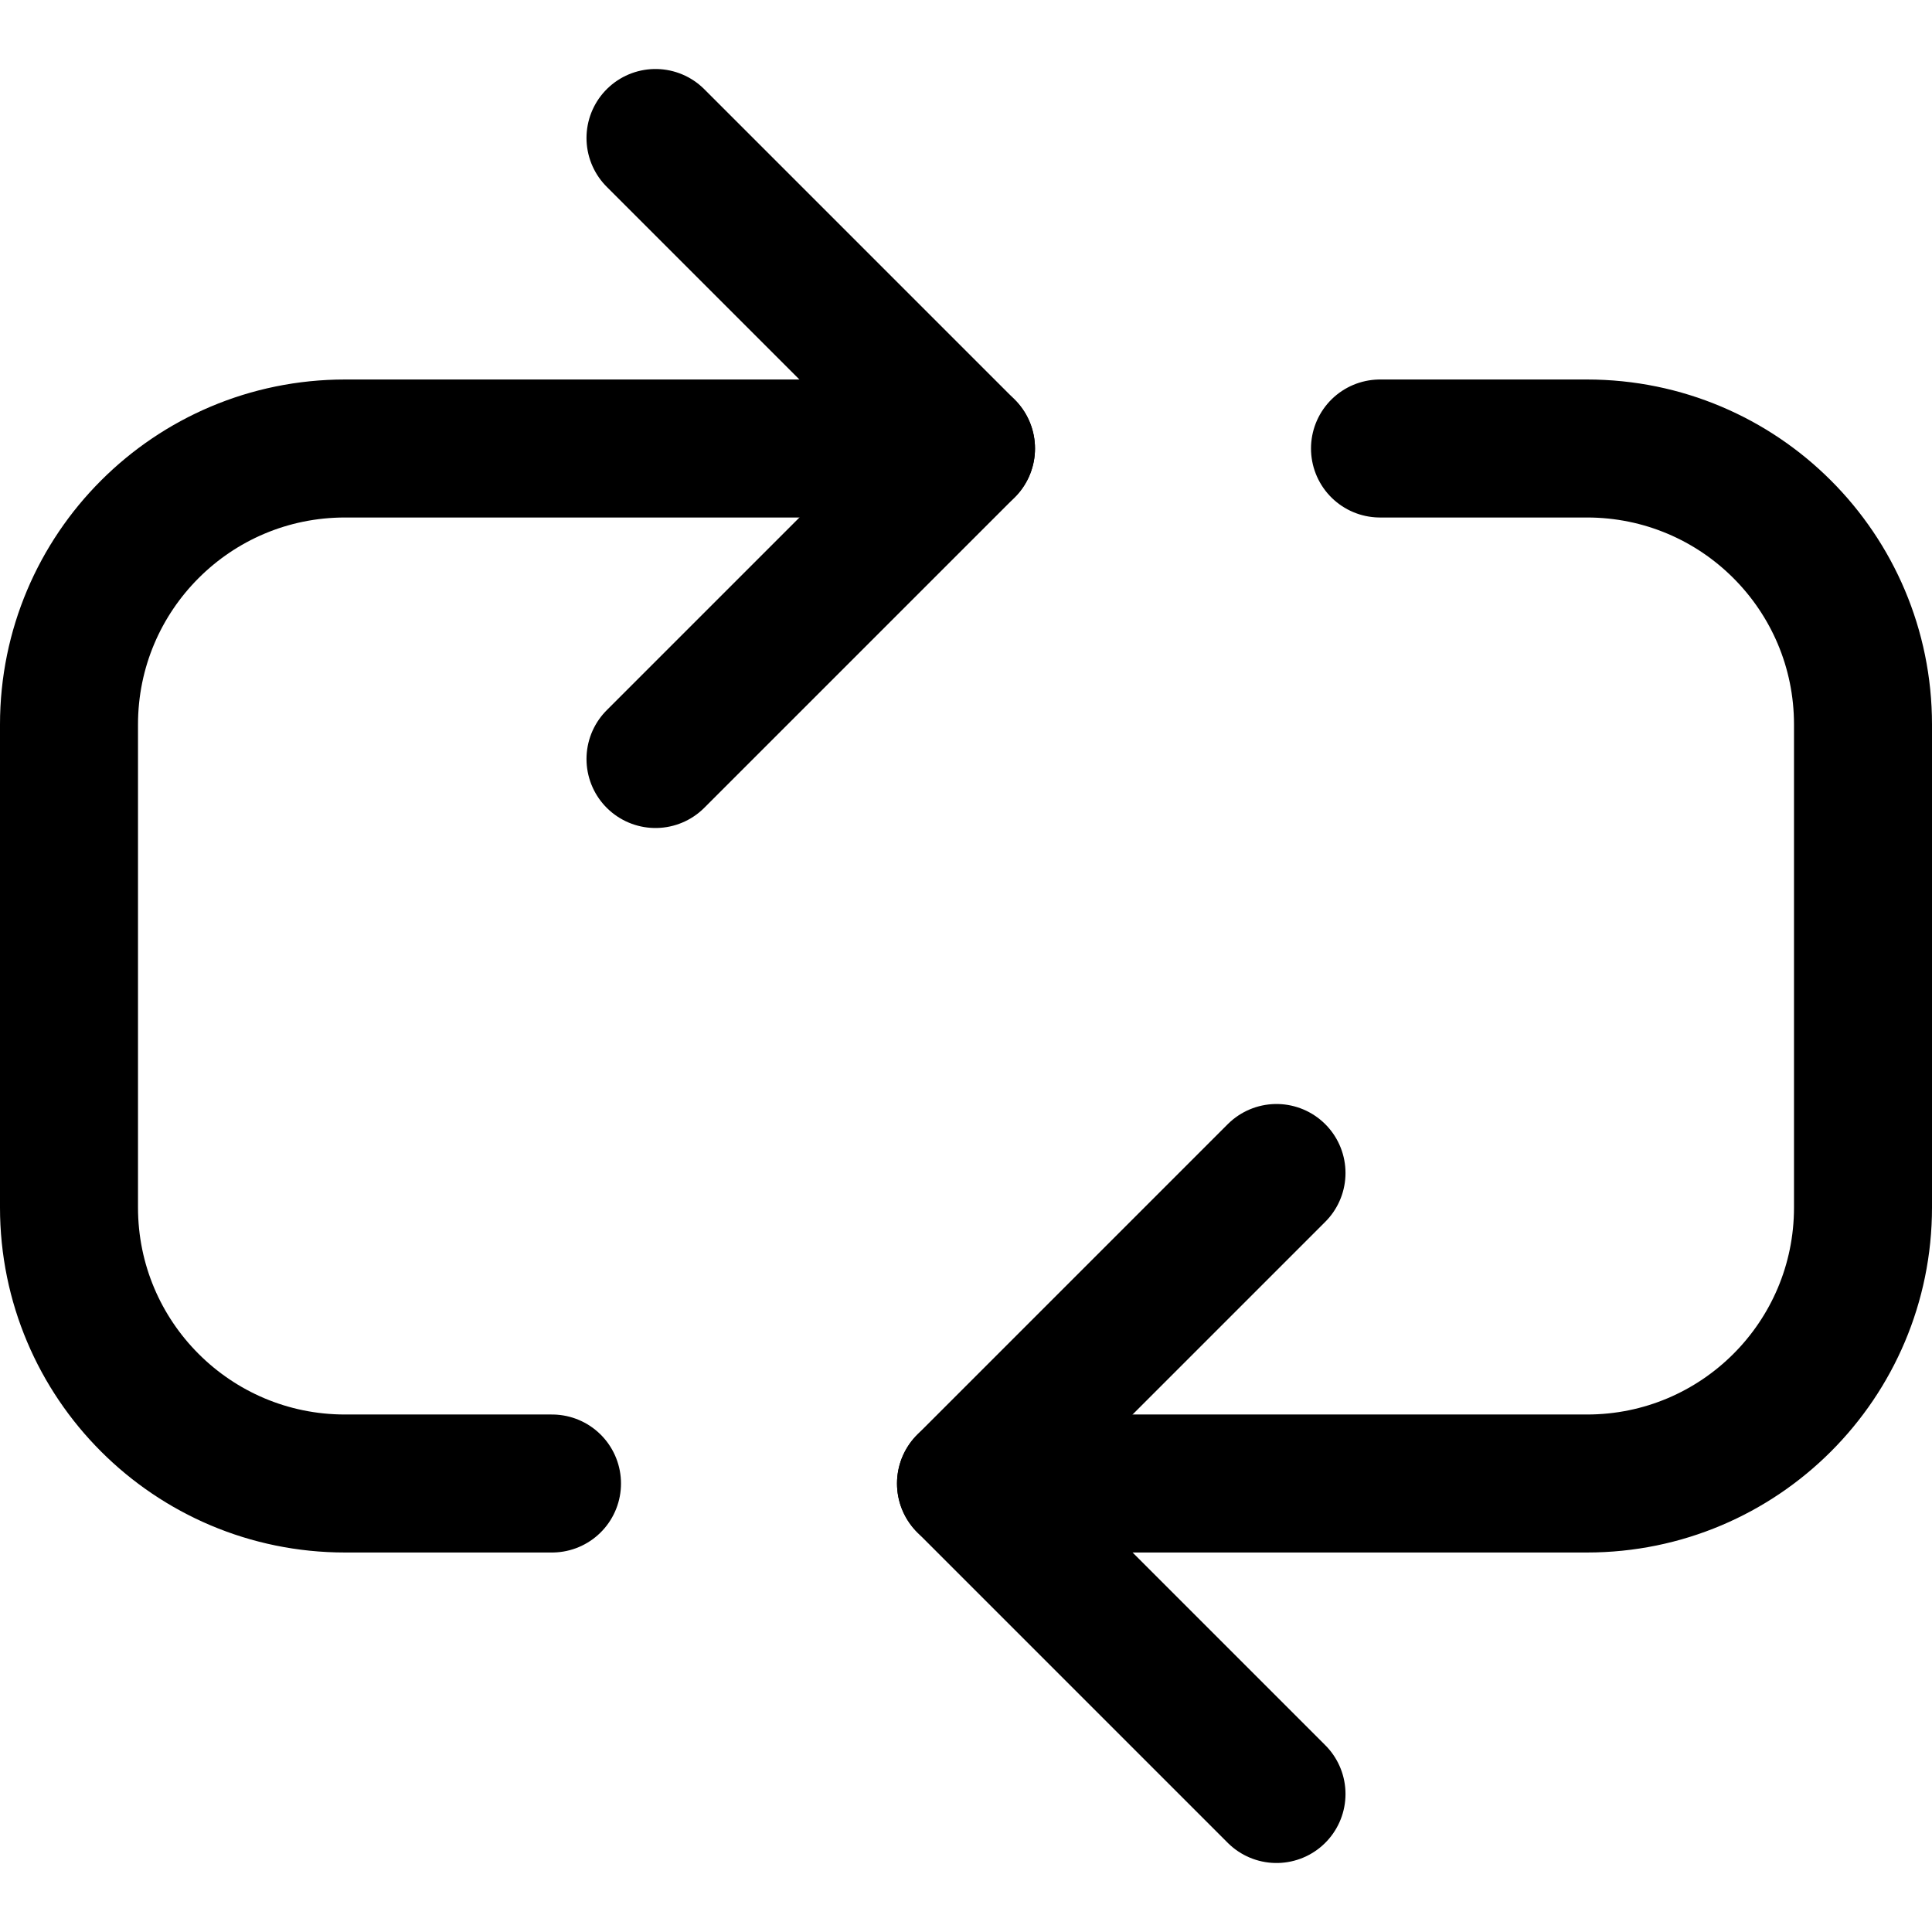
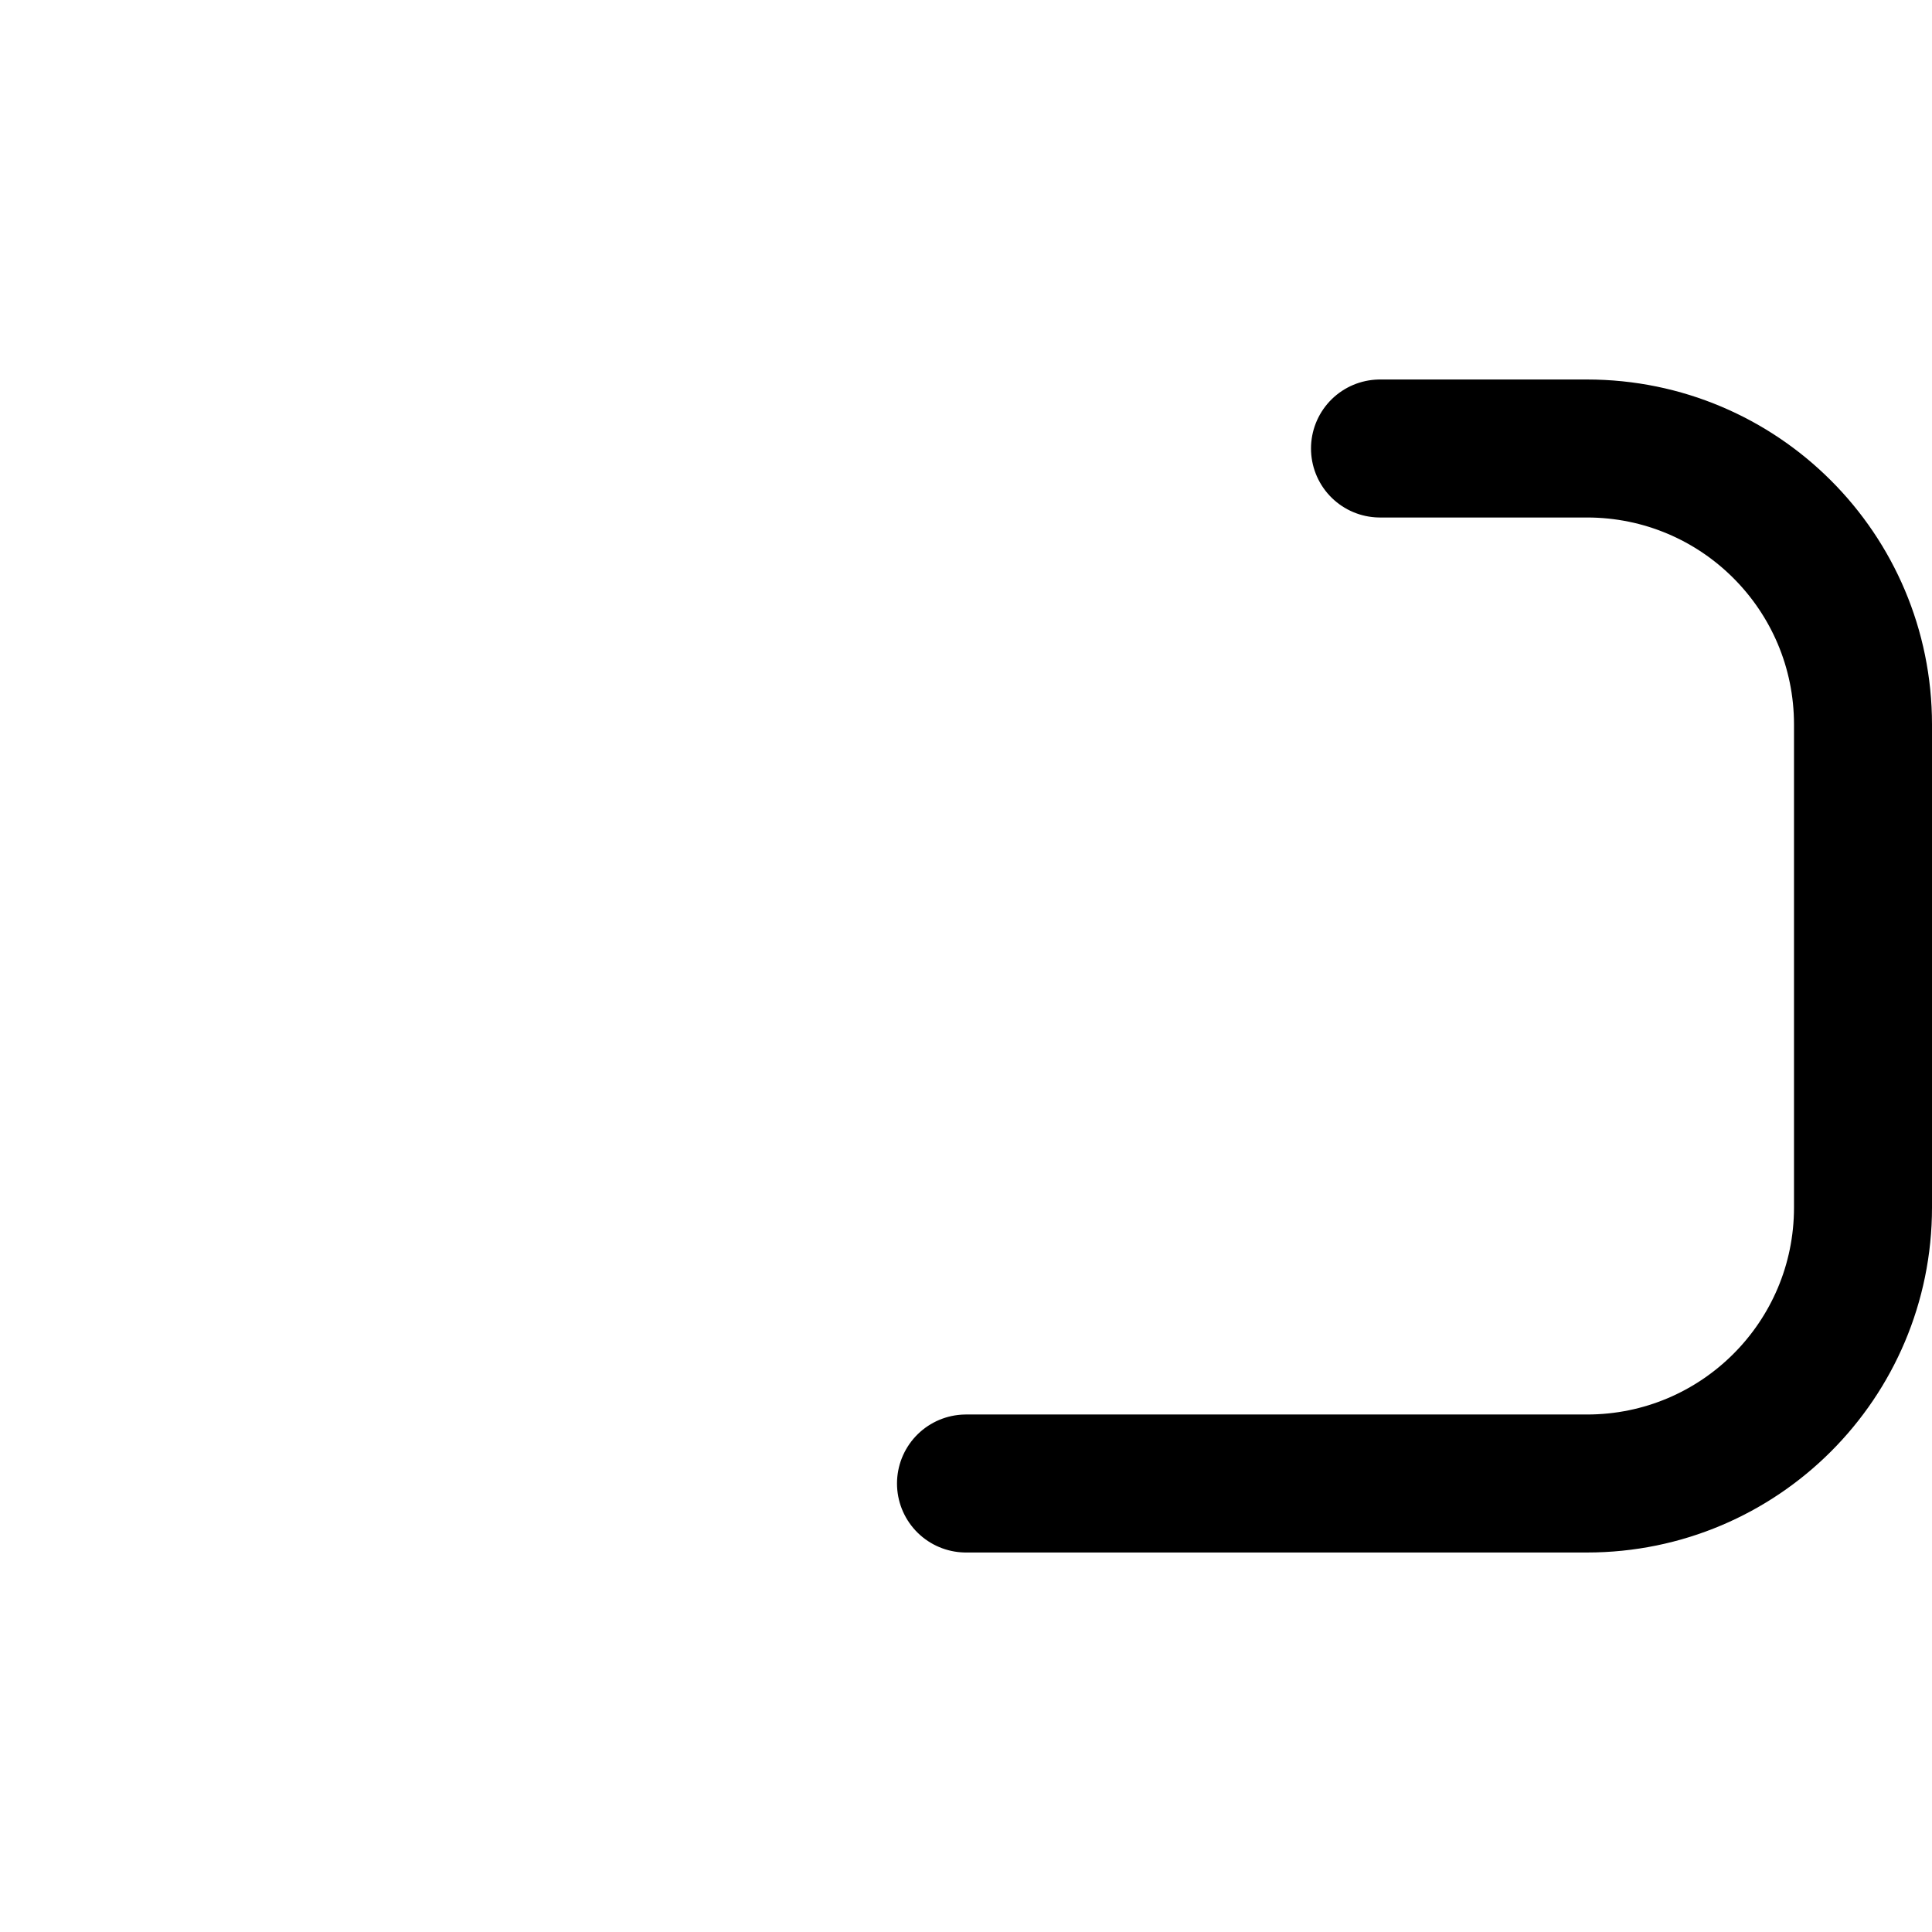
<svg xmlns="http://www.w3.org/2000/svg" fill="none" viewBox="0 0 14 14" id="Arrow-Reload-Horizontal-2--Streamline-Core">
  <desc>Arrow Reload Horizontal 2 Streamline Icon: https://streamlinehq.com</desc>
  <g id="arrow-reload-horizontal-2">
-     <path id="Vector" stroke="#000000" stroke-linecap="round" stroke-linejoin="round" d="M9.25 8.5 7 10.75 9.25 13" stroke-width="1" />
-     <path id="Vector_2" stroke="#000000" stroke-linecap="round" stroke-linejoin="round" d="m4.75 5.5 2.25 -2.25L4.75 1" stroke-width="1" />
    <path id="Vector 995" stroke="#000000" stroke-linecap="round" stroke-linejoin="round" d="m7 10.75 4.5 0c1.105 0 2 -0.895 2 -2l0 -3.5c0 -1.105 -0.895 -2 -2 -2l-1.5 0" stroke-width="1" />
-     <path id="Vector 996" stroke="#000000" stroke-linecap="round" stroke-linejoin="round" d="m7 3.25 -4.5 0c-1.105 0 -2 0.895 -2 2l0 3.5c0 1.105 0.895 2 2 2l1.5 0" stroke-width="1" />
  </g>
</svg>